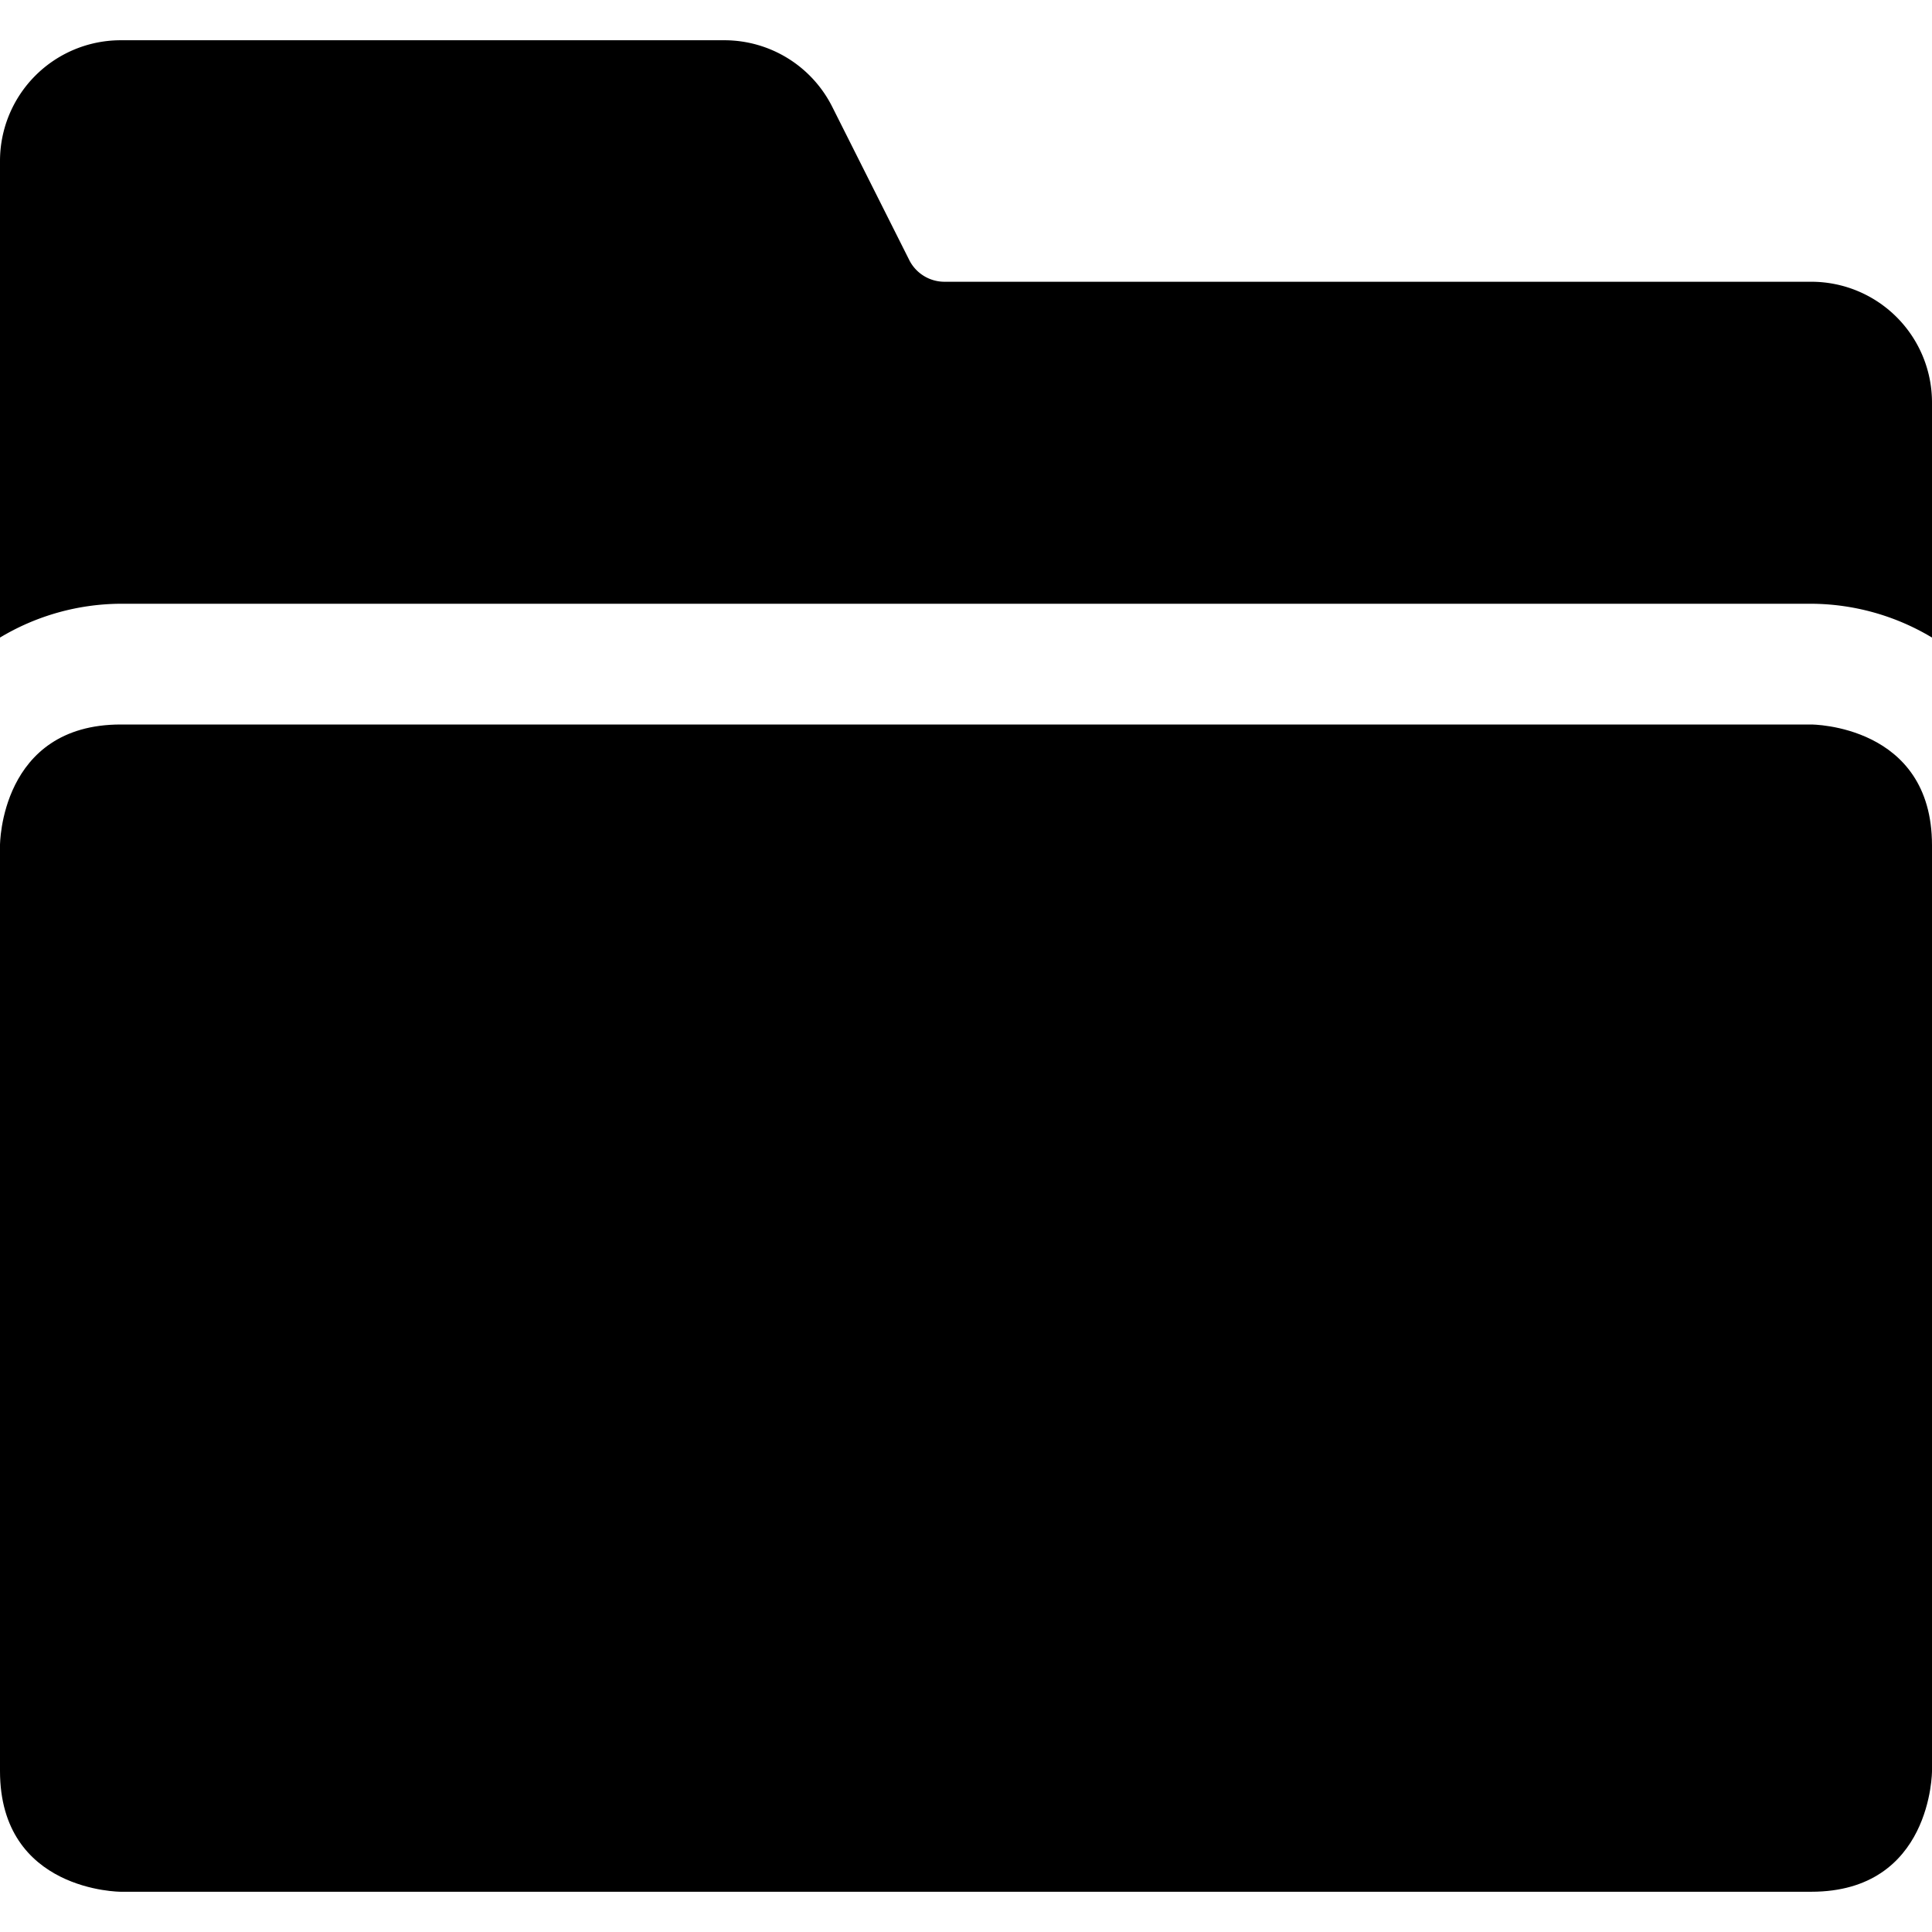
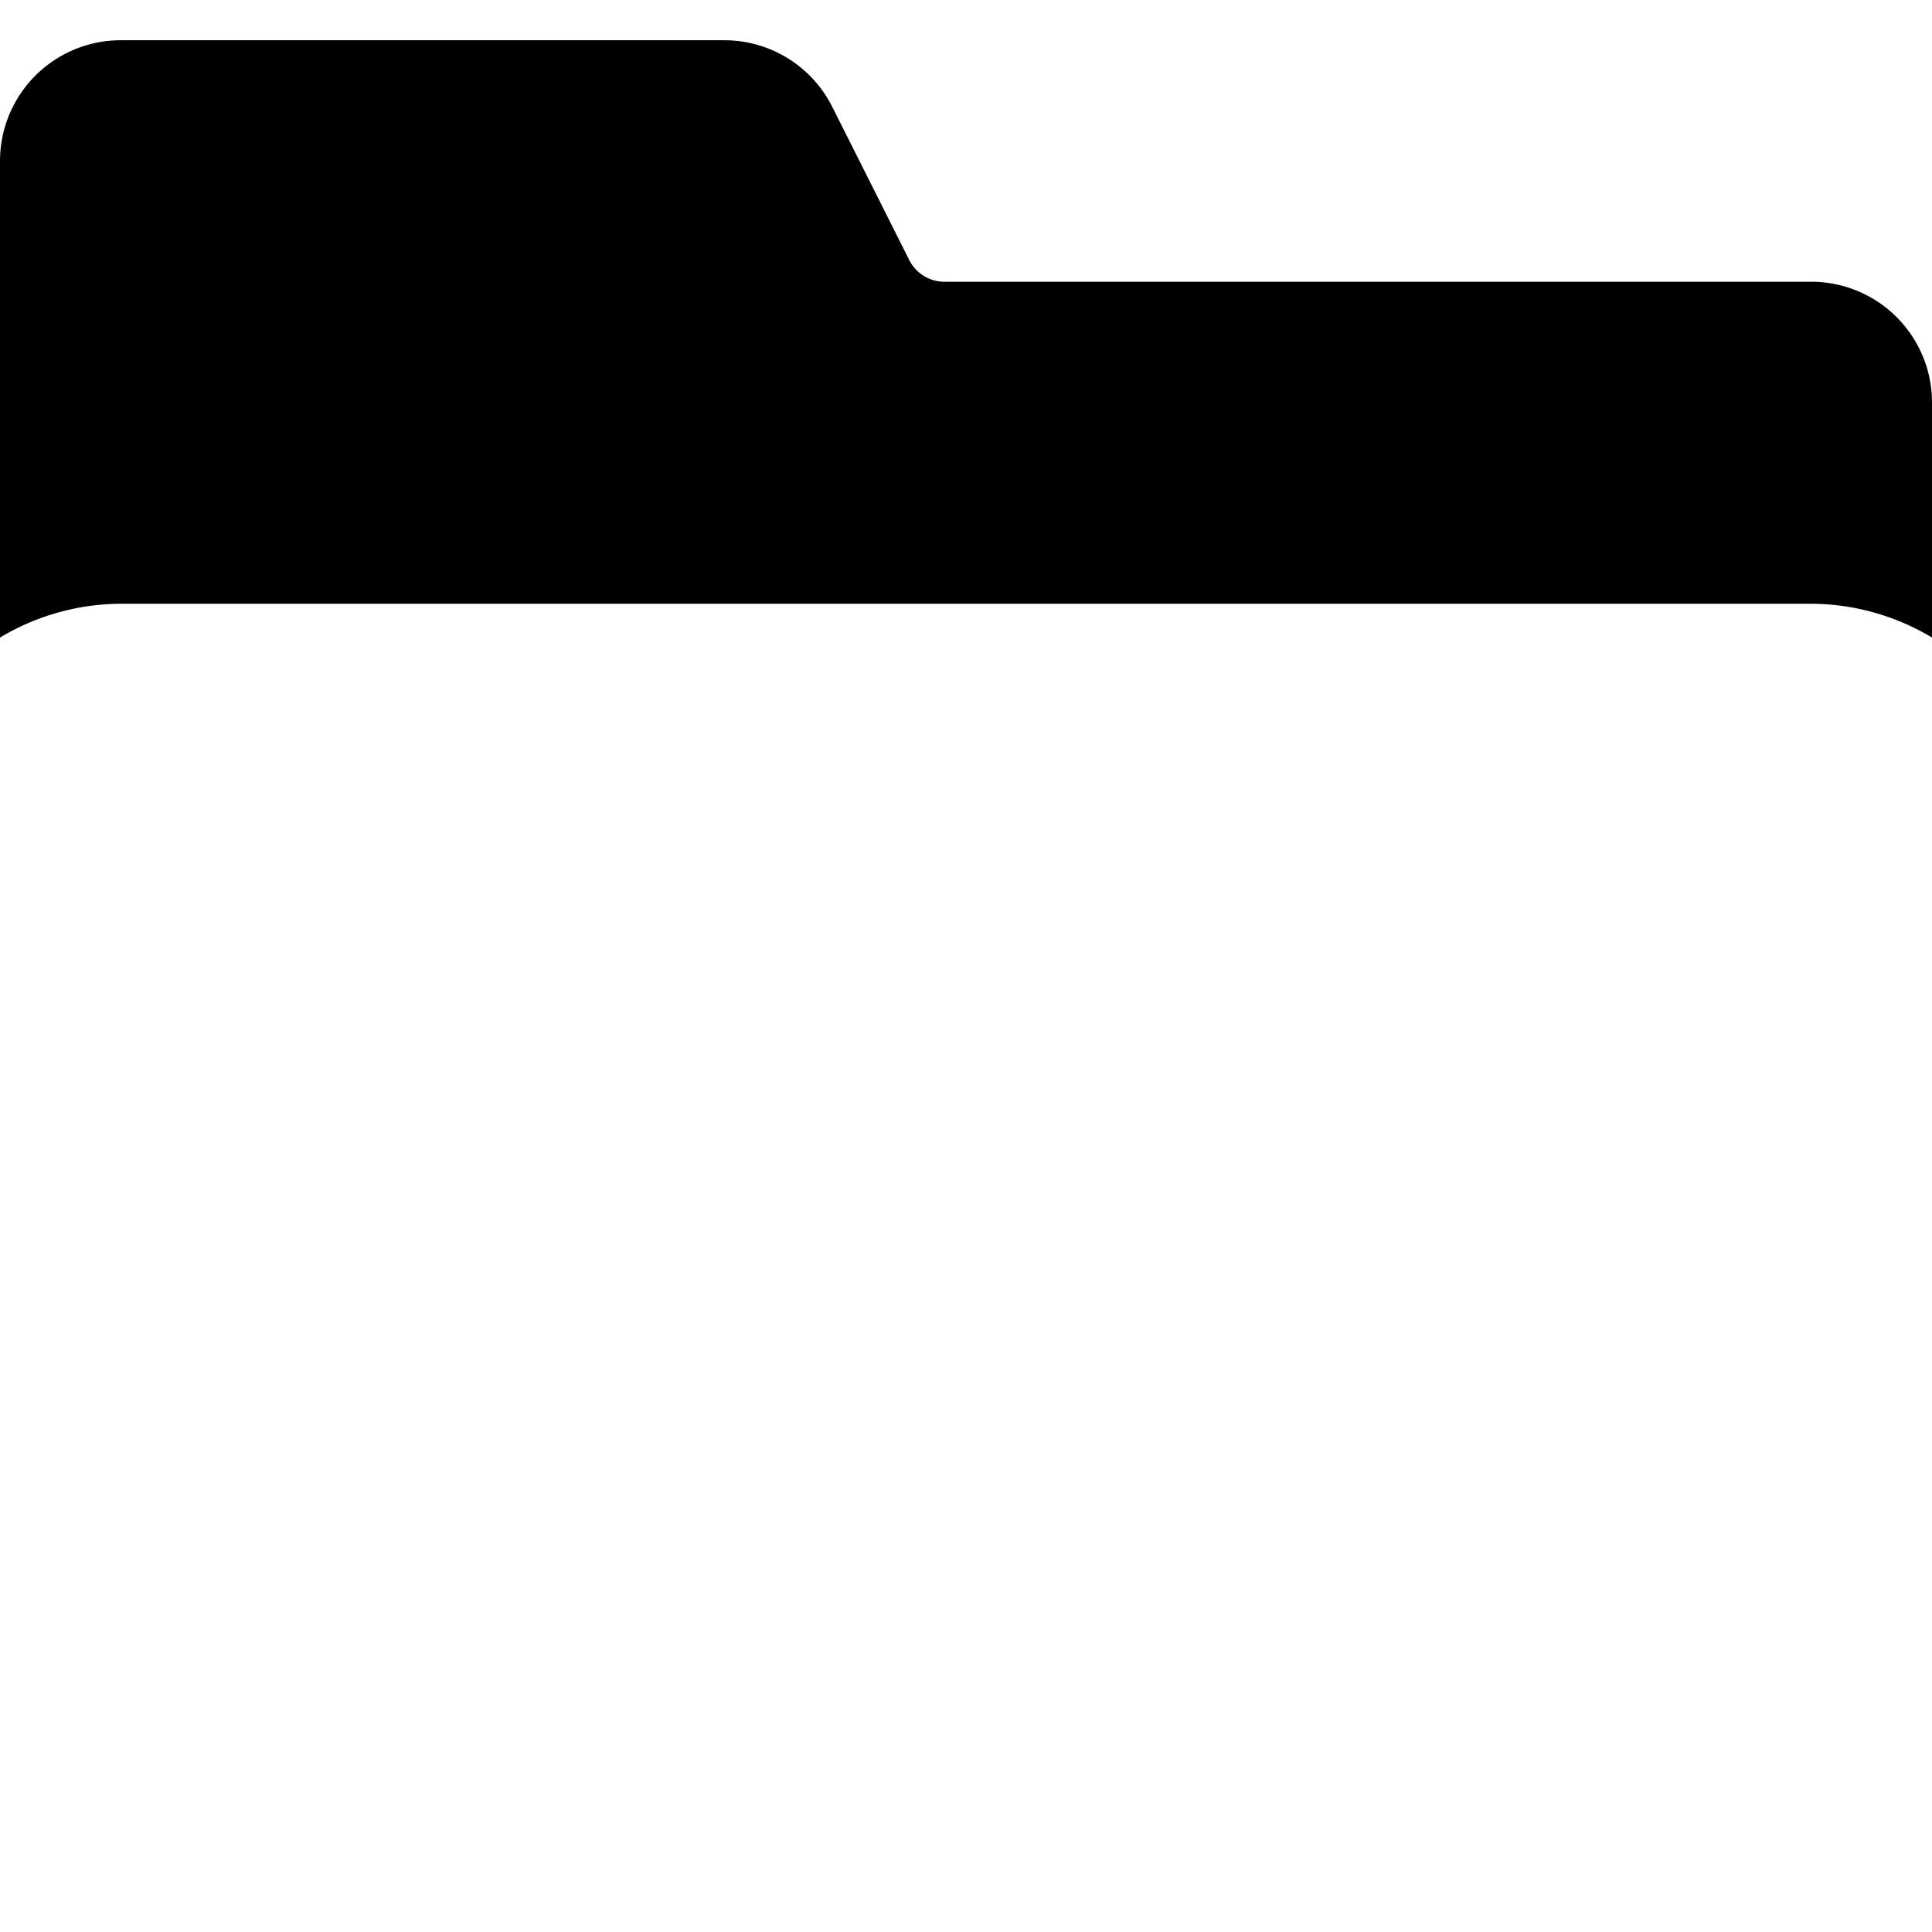
<svg xmlns="http://www.w3.org/2000/svg" viewBox="0 0 24 24">
  <g>
    <path d="M22.5 7.5a2.94 2.94 0 0 1 1.5 0.42V5a1.5 1.5 0 0 0 -1.5 -1.5H11.74a0.49 0.49 0 0 1 -0.45 -0.28l-0.95 -1.89A1.5 1.5 0 0 0 9 0.5H1.5A1.5 1.5 0 0 0 0 2v5.92a2.94 2.94 0 0 1 1.5 -0.42Z" fill="#000000" stroke-width="1" />
-     <path d="M1.5 9h21S24 9 24 10.5V22s0 1.5 -1.5 1.5h-21S0 23.5 0 22V10.5S0 9 1.5 9" fill="#000000" stroke-width="1" />
  </g>
</svg>